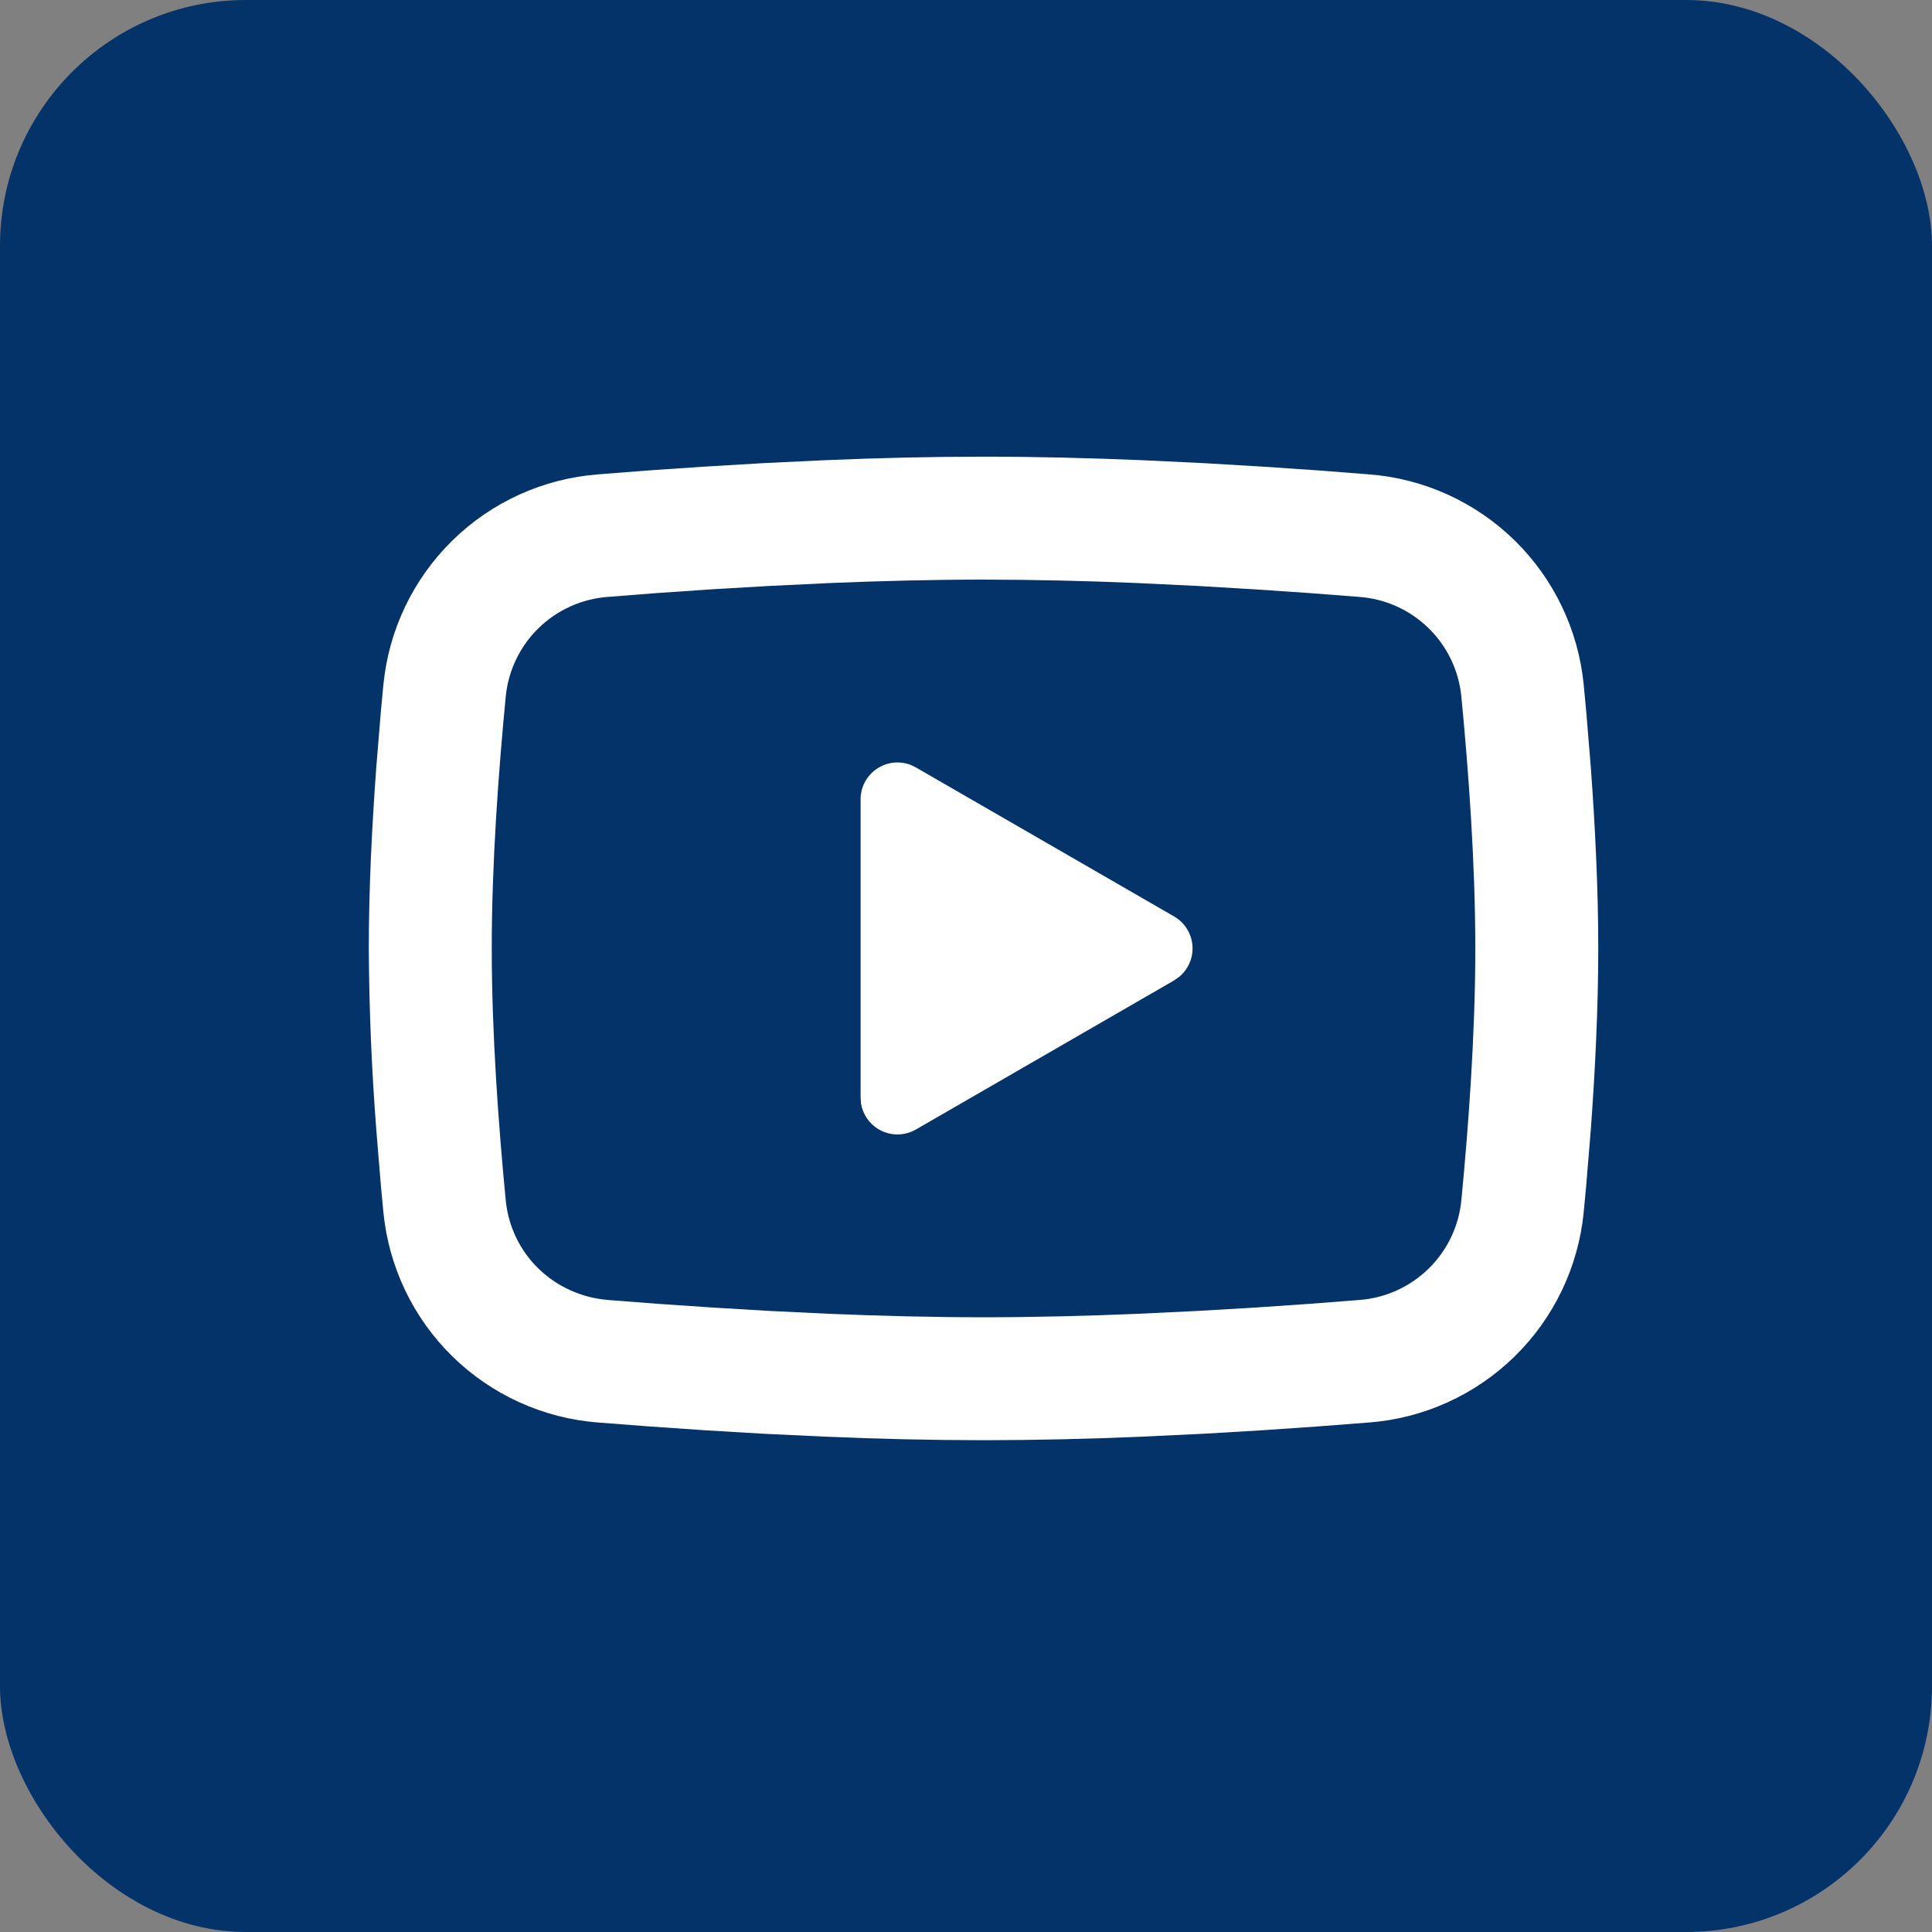
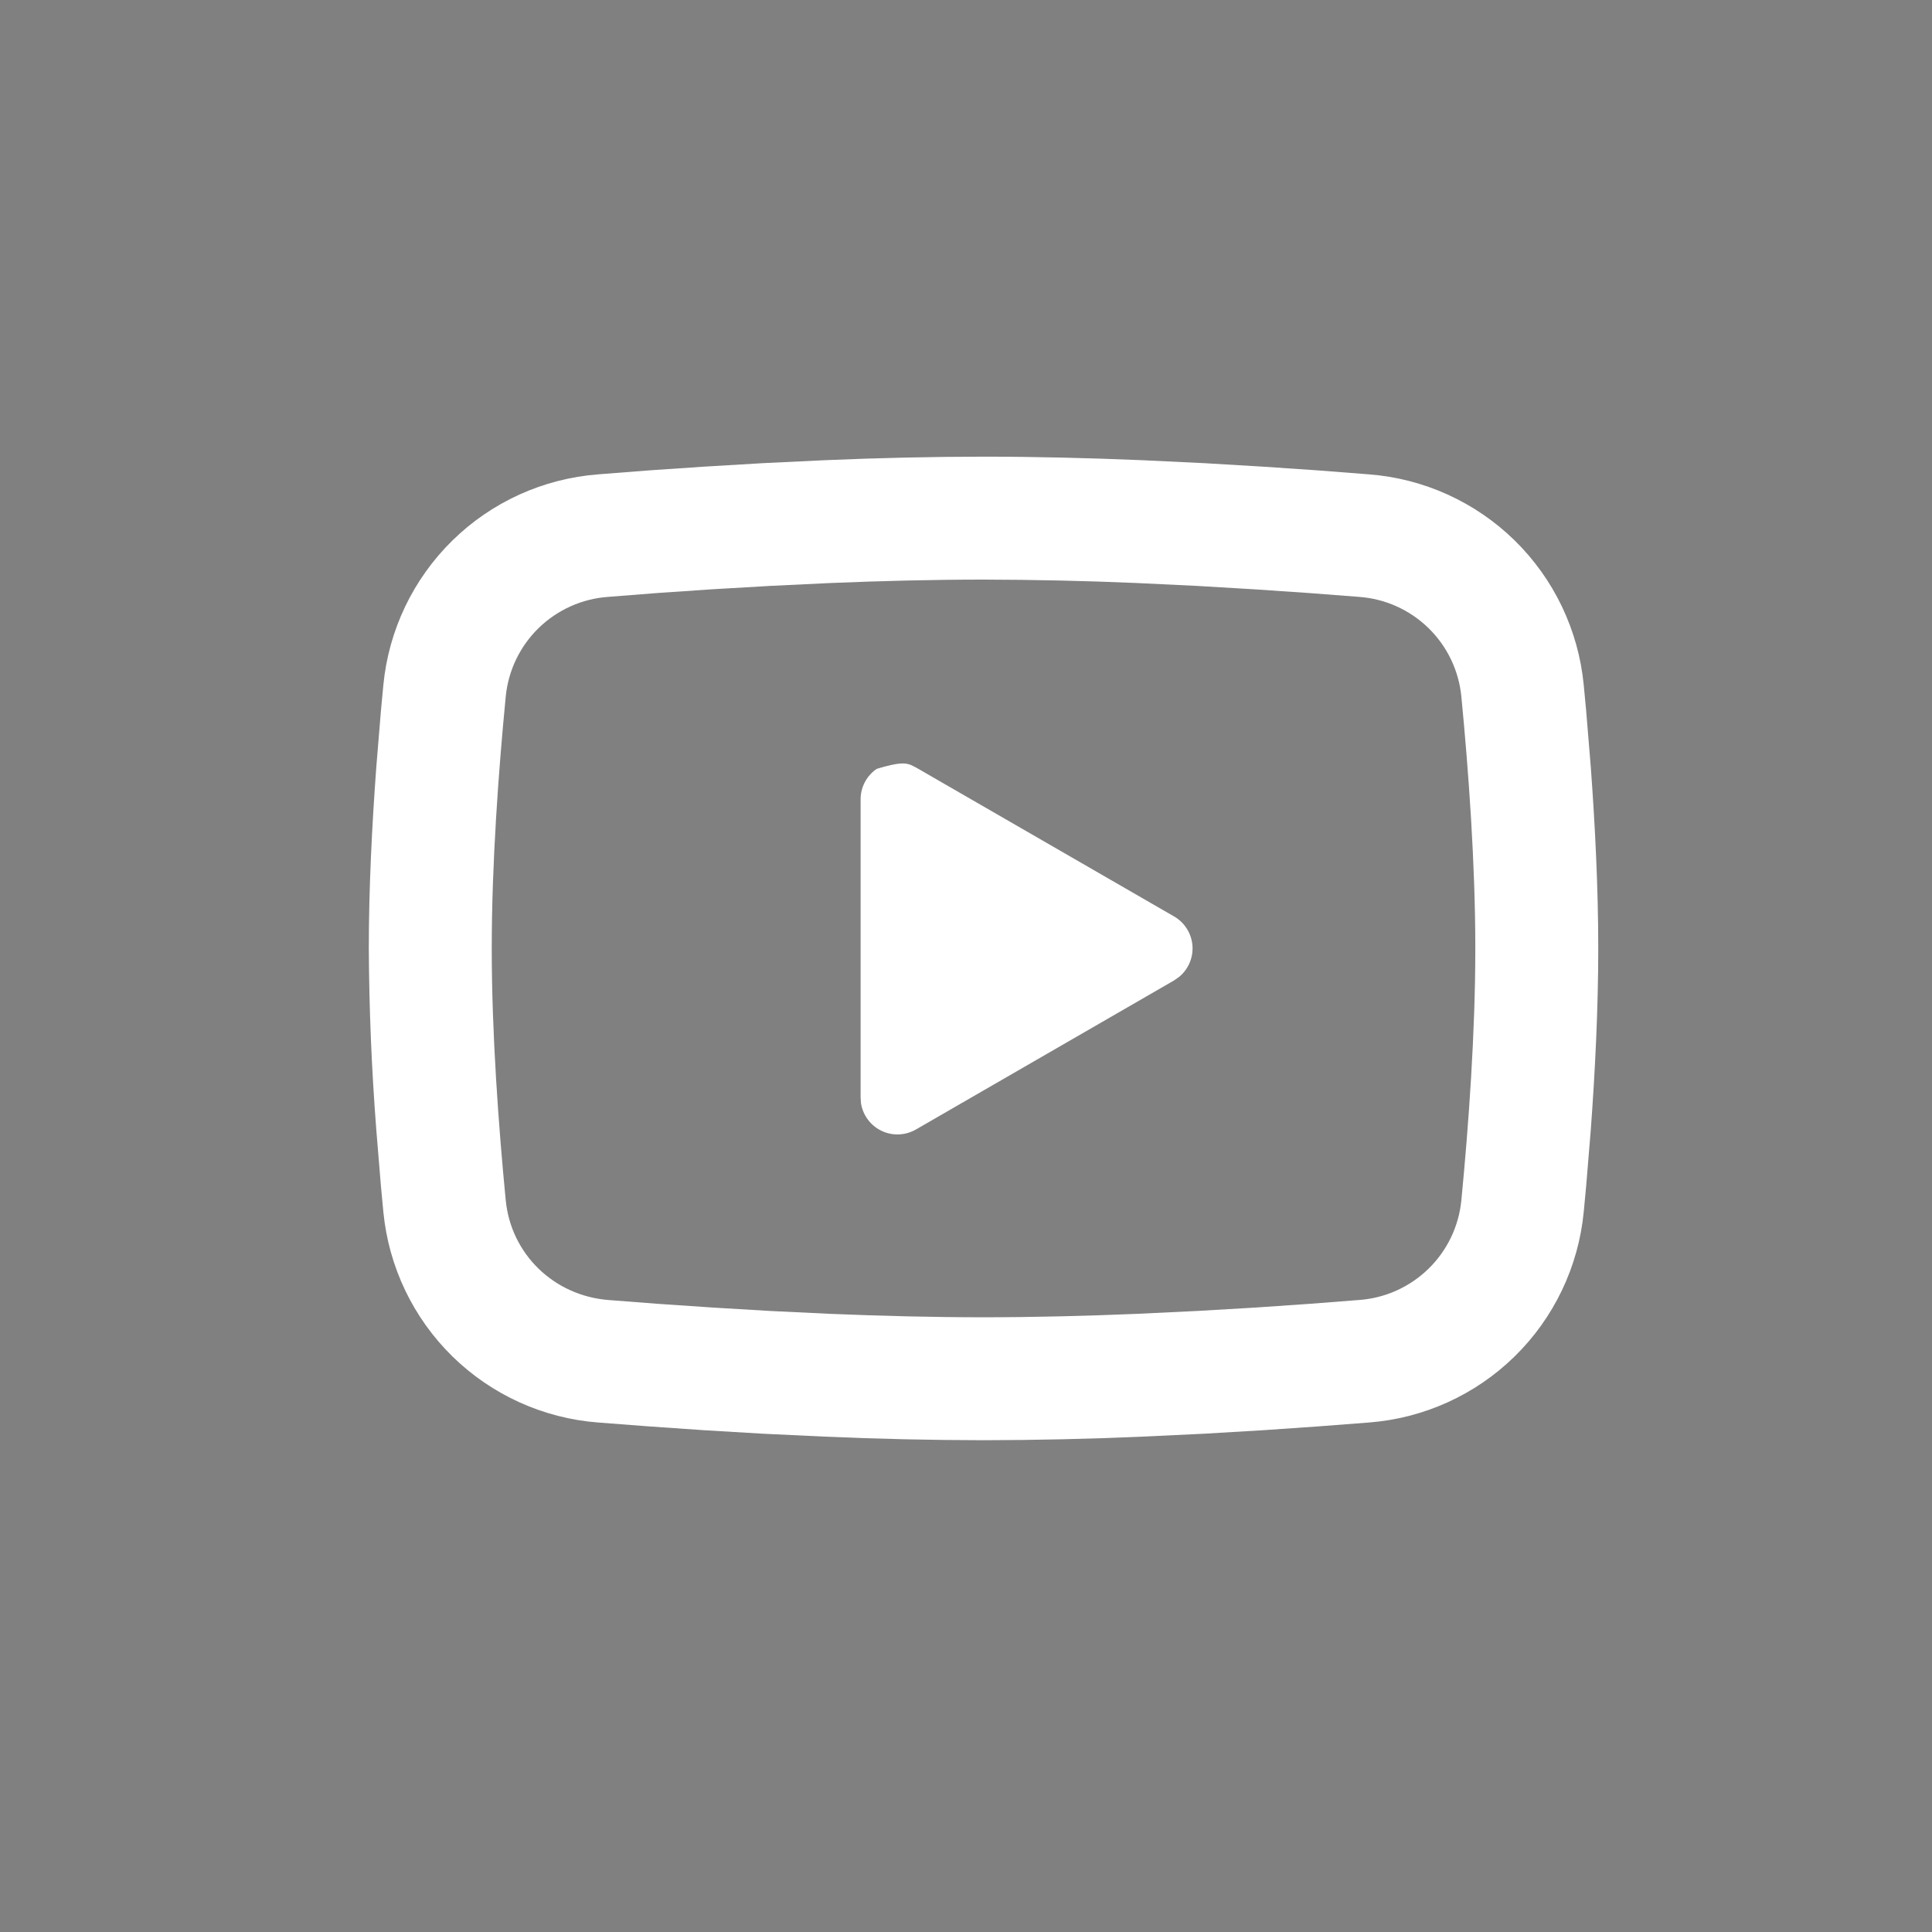
<svg xmlns="http://www.w3.org/2000/svg" width="55" height="55" viewBox="0 0 55 55" fill="none">
  <rect x="0" y="0" width="55" height="55" fill="#808080" stroke="none" />
-   <rect width="55" height="55" rx="7" fill="#04336A" />
-   <path d="M28 13C29.496 13 31.03 13.039 32.518 13.101L34.275 13.185L35.957 13.285L37.532 13.392L38.97 13.504C40.531 13.623 42 14.29 43.119 15.385C44.237 16.481 44.933 17.936 45.085 19.494L45.155 20.238L45.286 21.831C45.408 23.481 45.499 25.28 45.499 27C45.499 28.72 45.408 30.519 45.286 32.169L45.155 33.762C45.132 34.017 45.109 34.264 45.085 34.506C44.933 36.064 44.237 37.52 43.118 38.615C41.999 39.711 40.53 40.377 38.968 40.496L37.533 40.606L35.959 40.715L34.275 40.815L32.518 40.898C31.013 40.964 29.506 40.998 28 41C26.493 40.998 24.986 40.964 23.481 40.898L21.724 40.815L20.042 40.715L18.467 40.606L17.029 40.496C15.468 40.377 13.999 39.71 12.88 38.615C11.762 37.519 11.066 36.064 10.914 34.506L10.844 33.762L10.713 32.169C10.579 30.45 10.508 28.725 10.499 27C10.499 25.28 10.591 23.481 10.713 21.831L10.844 20.238C10.867 19.983 10.89 19.736 10.914 19.494C11.066 17.936 11.762 16.482 12.88 15.386C13.998 14.29 15.466 13.624 17.027 13.504L18.464 13.392L20.039 13.285L21.722 13.185L23.479 13.101C24.985 13.036 26.492 13.002 28 13ZM28 16.5C26.556 16.5 25.07 16.538 23.625 16.598L21.913 16.68L20.27 16.776L18.726 16.881L17.312 16.992C16.569 17.044 15.869 17.359 15.335 17.878C14.801 18.398 14.469 19.09 14.397 19.832C14.192 21.948 13.999 24.581 13.999 27C13.999 29.419 14.192 32.052 14.397 34.168C14.546 35.694 15.757 36.88 17.312 37.008L18.726 37.117L20.27 37.222L21.913 37.32L23.625 37.402C25.07 37.462 26.556 37.5 28 37.5C29.443 37.5 30.929 37.462 32.374 37.402L34.086 37.32L35.729 37.224L37.273 37.118L38.687 37.008C39.43 36.956 40.13 36.641 40.664 36.121C41.198 35.602 41.53 34.91 41.602 34.168C41.807 32.052 41.999 29.419 41.999 27C41.999 24.581 41.807 21.948 41.602 19.832C41.53 19.09 41.198 18.398 40.664 17.878C40.13 17.359 39.43 17.044 38.687 16.992L37.273 16.883L35.729 16.778L34.086 16.68L32.374 16.598C30.917 16.535 29.458 16.503 28 16.5ZM24.5 22.756C24.499 22.585 24.541 22.417 24.621 22.265C24.701 22.114 24.816 21.985 24.958 21.888C25.099 21.792 25.262 21.731 25.431 21.712C25.601 21.693 25.773 21.716 25.933 21.778L26.075 21.848L33.425 26.09C33.571 26.174 33.695 26.293 33.785 26.436C33.876 26.578 33.931 26.74 33.946 26.909C33.96 27.077 33.934 27.247 33.869 27.402C33.804 27.558 33.703 27.697 33.573 27.805L33.425 27.91L26.075 32.154C25.926 32.239 25.76 32.288 25.588 32.294C25.418 32.301 25.247 32.266 25.093 32.191C24.939 32.117 24.805 32.006 24.704 31.869C24.602 31.731 24.535 31.57 24.51 31.401L24.5 31.244V22.756Z" fill="white" />
+   <path d="M28 13C29.496 13 31.03 13.039 32.518 13.101L34.275 13.185L35.957 13.285L37.532 13.392L38.97 13.504C40.531 13.623 42 14.29 43.119 15.385C44.237 16.481 44.933 17.936 45.085 19.494L45.155 20.238L45.286 21.831C45.408 23.481 45.499 25.28 45.499 27C45.499 28.72 45.408 30.519 45.286 32.169L45.155 33.762C45.132 34.017 45.109 34.264 45.085 34.506C44.933 36.064 44.237 37.52 43.118 38.615C41.999 39.711 40.53 40.377 38.968 40.496L37.533 40.606L35.959 40.715L34.275 40.815L32.518 40.898C31.013 40.964 29.506 40.998 28 41C26.493 40.998 24.986 40.964 23.481 40.898L21.724 40.815L20.042 40.715L18.467 40.606L17.029 40.496C15.468 40.377 13.999 39.71 12.88 38.615C11.762 37.519 11.066 36.064 10.914 34.506L10.844 33.762L10.713 32.169C10.579 30.45 10.508 28.725 10.499 27C10.499 25.28 10.591 23.481 10.713 21.831L10.844 20.238C10.867 19.983 10.89 19.736 10.914 19.494C11.066 17.936 11.762 16.482 12.88 15.386C13.998 14.29 15.466 13.624 17.027 13.504L18.464 13.392L20.039 13.285L21.722 13.185L23.479 13.101C24.985 13.036 26.492 13.002 28 13ZM28 16.5C26.556 16.5 25.07 16.538 23.625 16.598L21.913 16.68L20.27 16.776L18.726 16.881L17.312 16.992C16.569 17.044 15.869 17.359 15.335 17.878C14.801 18.398 14.469 19.09 14.397 19.832C14.192 21.948 13.999 24.581 13.999 27C13.999 29.419 14.192 32.052 14.397 34.168C14.546 35.694 15.757 36.88 17.312 37.008L18.726 37.117L20.27 37.222L21.913 37.32L23.625 37.402C25.07 37.462 26.556 37.5 28 37.5C29.443 37.5 30.929 37.462 32.374 37.402L34.086 37.32L35.729 37.224L37.273 37.118L38.687 37.008C39.43 36.956 40.13 36.641 40.664 36.121C41.198 35.602 41.53 34.91 41.602 34.168C41.807 32.052 41.999 29.419 41.999 27C41.999 24.581 41.807 21.948 41.602 19.832C41.53 19.09 41.198 18.398 40.664 17.878C40.13 17.359 39.43 17.044 38.687 16.992L37.273 16.883L35.729 16.778L34.086 16.68L32.374 16.598C30.917 16.535 29.458 16.503 28 16.5ZM24.5 22.756C24.499 22.585 24.541 22.417 24.621 22.265C24.701 22.114 24.816 21.985 24.958 21.888C25.601 21.693 25.773 21.716 25.933 21.778L26.075 21.848L33.425 26.09C33.571 26.174 33.695 26.293 33.785 26.436C33.876 26.578 33.931 26.74 33.946 26.909C33.96 27.077 33.934 27.247 33.869 27.402C33.804 27.558 33.703 27.697 33.573 27.805L33.425 27.91L26.075 32.154C25.926 32.239 25.76 32.288 25.588 32.294C25.418 32.301 25.247 32.266 25.093 32.191C24.939 32.117 24.805 32.006 24.704 31.869C24.602 31.731 24.535 31.57 24.51 31.401L24.5 31.244V22.756Z" fill="white" />
</svg>